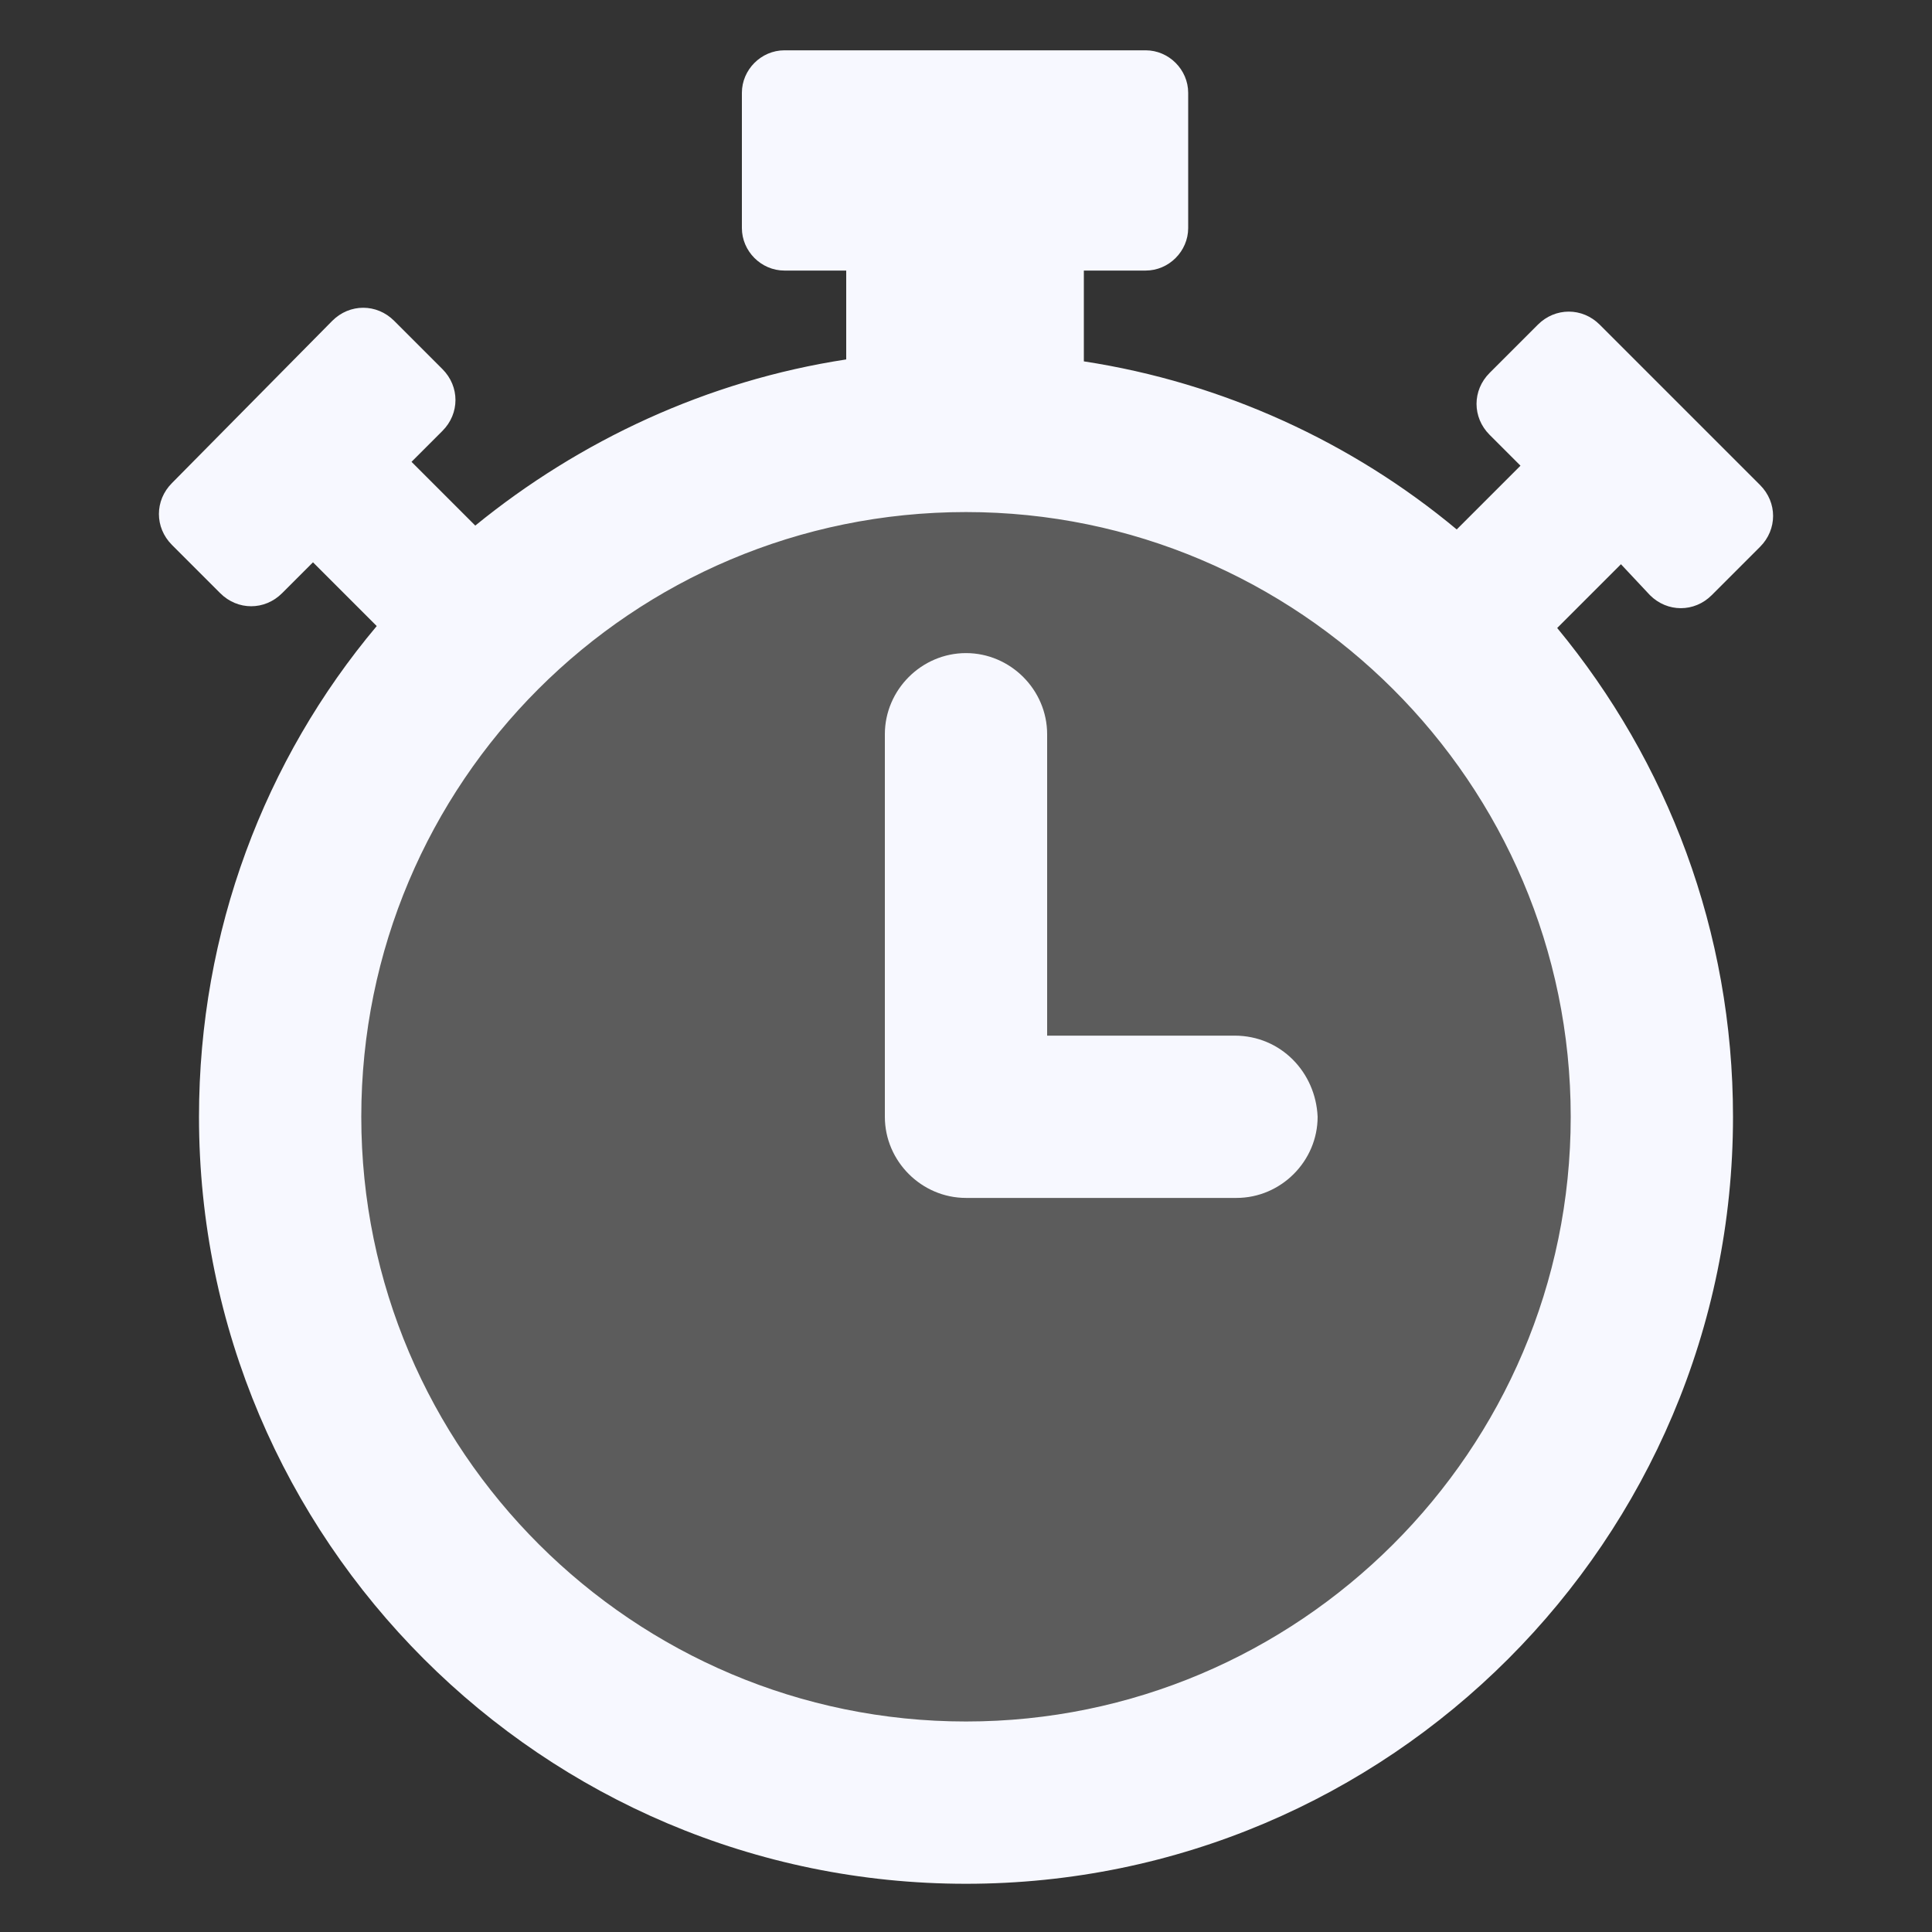
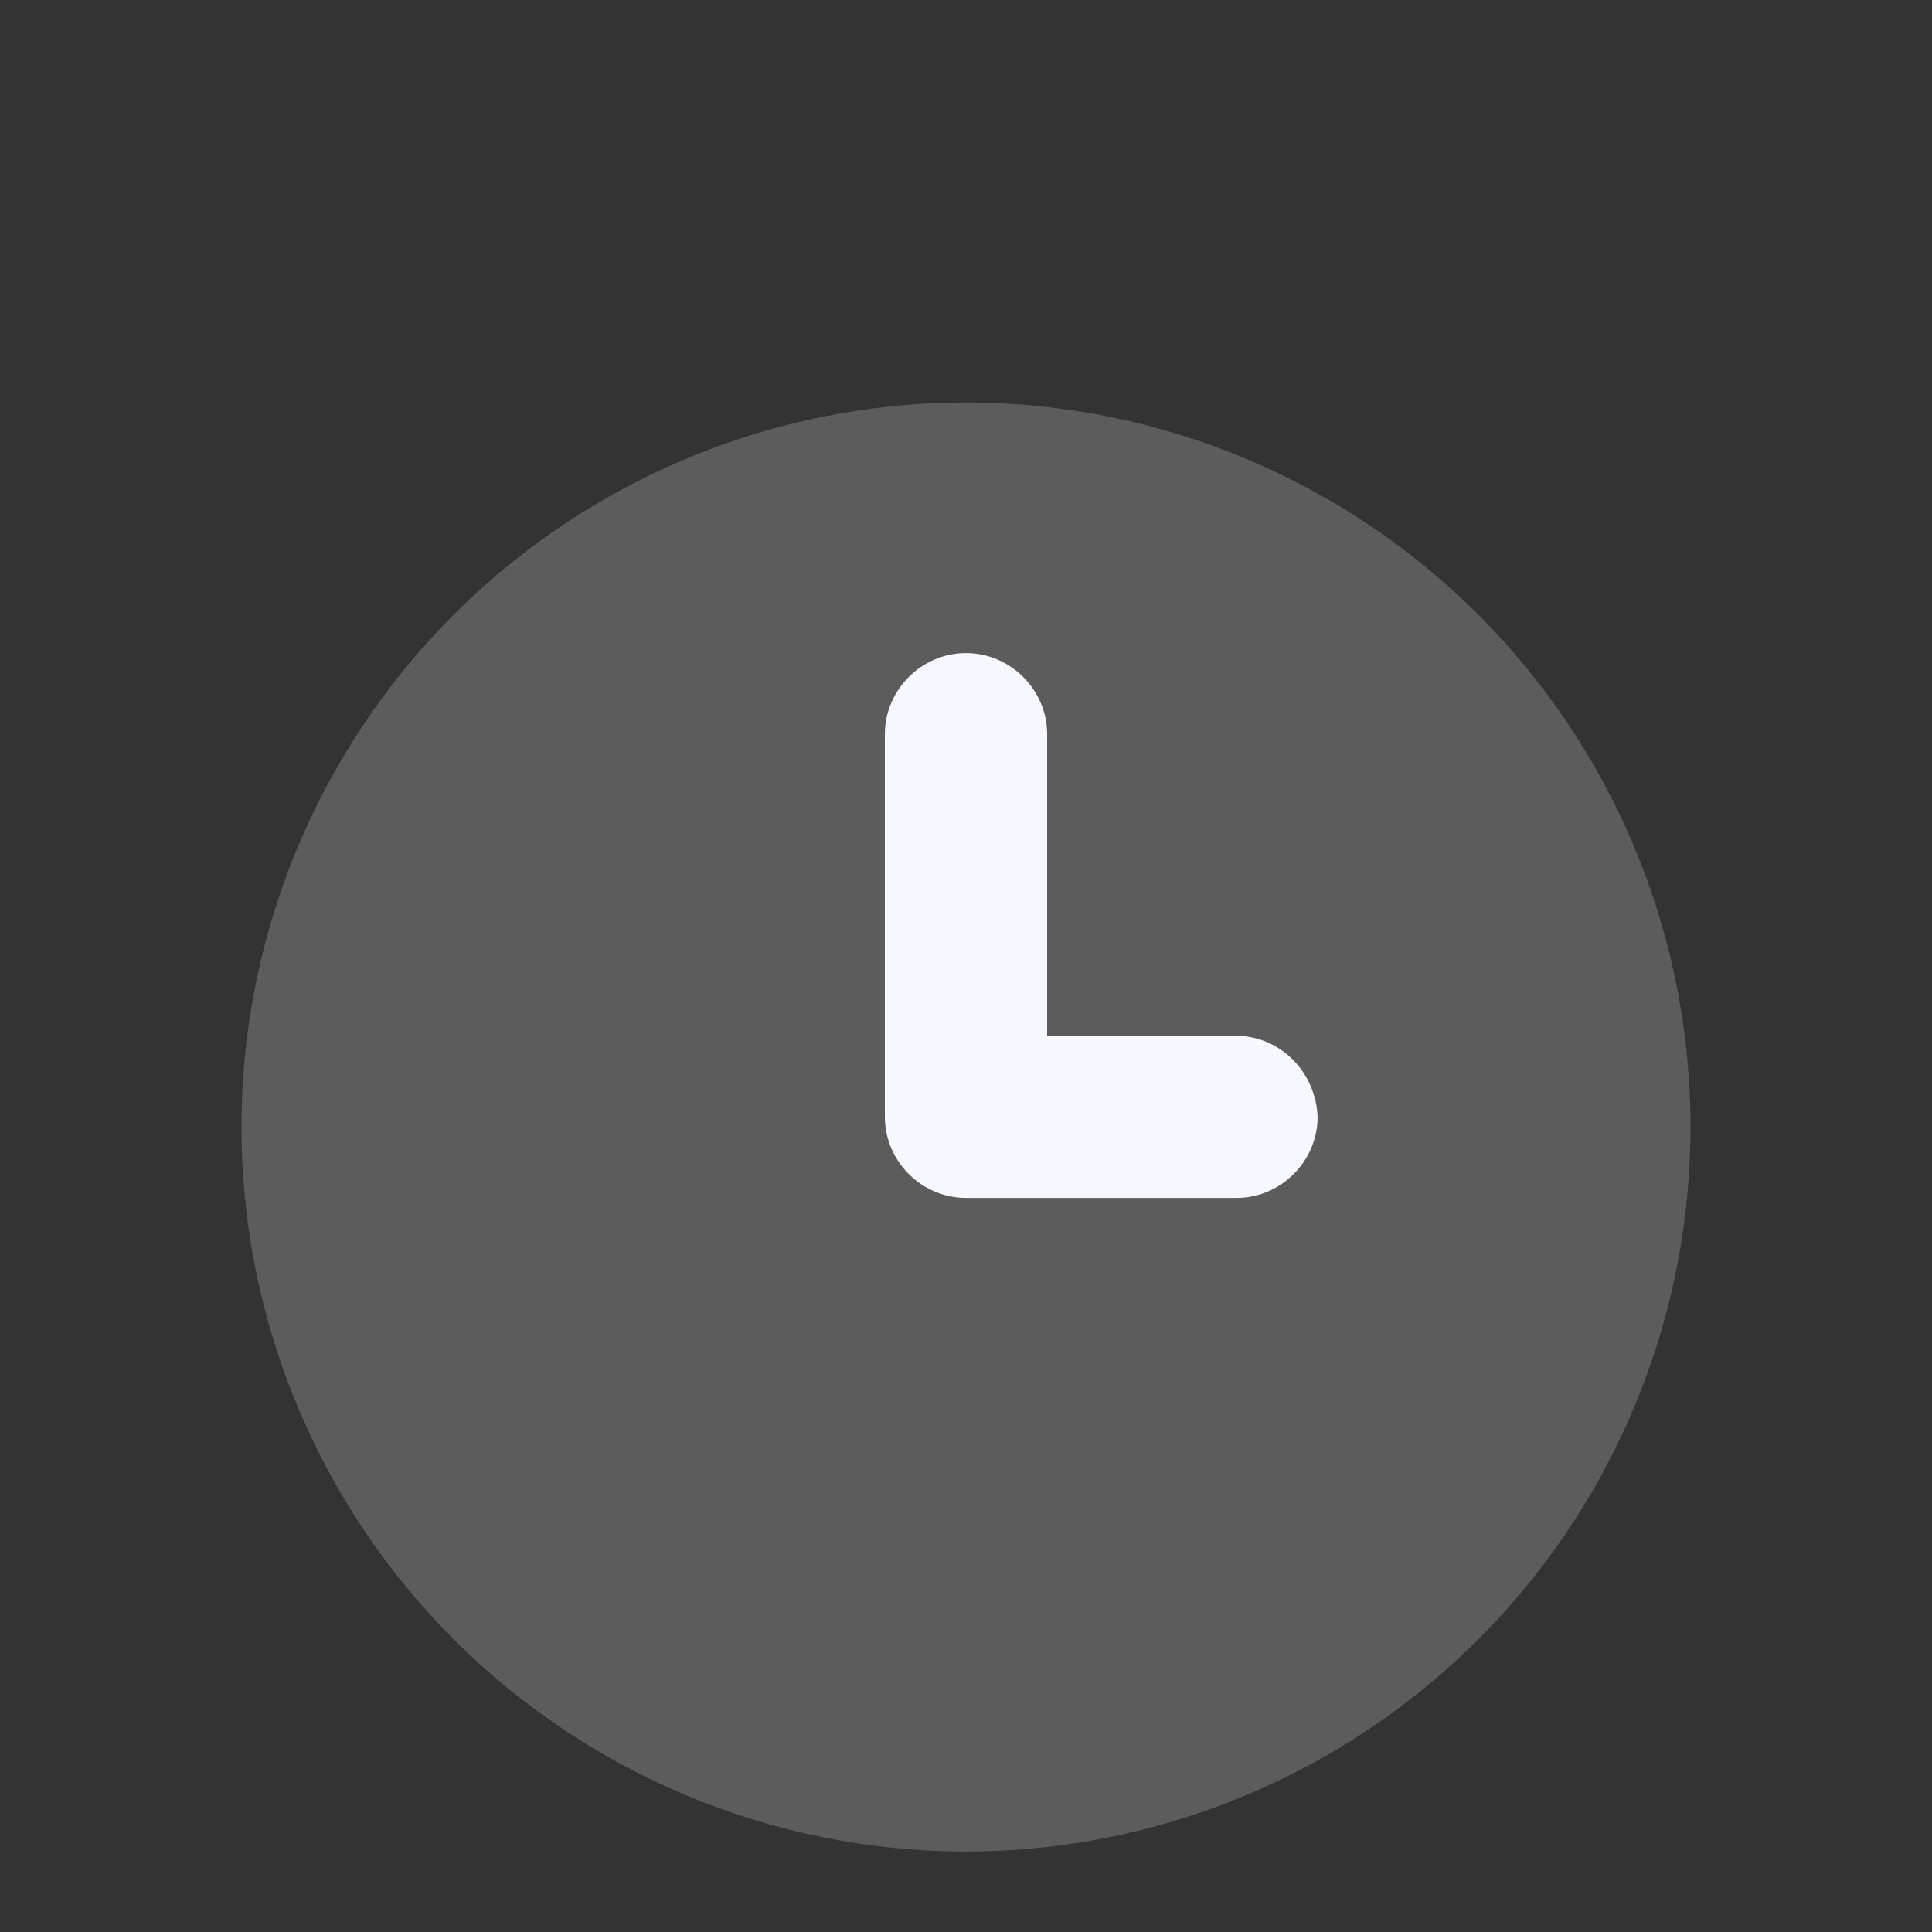
<svg xmlns="http://www.w3.org/2000/svg" width="24" height="24" viewBox="0 0 24 24" fill="none">
  <rect x="0" y="0" width="24" height="24" fill="#333333" stroke="none" />
  <circle cx="12" cy="14" r="9" fill="white" fill-opacity="0.2" />
-   <path d="M20.496 7.393C20.712 7.609 21.048 7.609 21.264 7.393L21.864 6.793C22.08 6.577 22.08 6.241 21.864 6.025L19.872 4.033C19.656 3.817 19.32 3.817 19.104 4.033L18.504 4.633C18.288 4.849 18.288 5.185 18.504 5.401L18.888 5.785L18.096 6.577C16.8 5.497 15.192 4.753 13.464 4.489L13.464 3.361H14.232C14.52 3.361 14.76 3.121 14.76 2.833V1.153C14.76 0.865 14.52 0.625 14.232 0.625L9.744 0.625C9.456 0.625 9.216 0.865 9.216 1.153V2.833C9.216 3.121 9.456 3.361 9.744 3.361H10.512V4.465C8.784 4.729 7.2 5.473 5.904 6.529L5.112 5.737L5.496 5.353C5.712 5.137 5.712 4.801 5.496 4.585L4.896 3.985C4.68 3.769 4.344 3.769 4.128 3.985L2.136 6.001C1.92 6.217 1.92 6.553 2.136 6.769L2.736 7.369C2.952 7.585 3.288 7.585 3.504 7.369L3.888 6.985L4.68 7.777C3.288 9.433 2.472 11.569 2.472 13.873C2.472 19.129 6.744 23.401 12 23.401C17.256 23.401 21.528 19.129 21.528 13.873C21.528 11.569 20.712 9.457 19.344 7.801L20.136 7.009L20.496 7.393ZM12 21.385C7.872 21.385 4.488 18.025 4.488 13.873C4.488 9.721 7.848 6.361 12 6.361C16.128 6.361 19.512 9.721 19.512 13.873C19.512 18.025 16.128 21.385 12 21.385Z" fill="#F7F8FF" />
  <path d="M15.336 12.865H13.008L13.008 9.121C13.008 8.569 12.552 8.113 12 8.113C11.448 8.113 10.992 8.569 10.992 9.121V13.873C10.992 14.425 11.448 14.881 12 14.881H15.36C15.912 14.881 16.368 14.425 16.368 13.873C16.344 13.321 15.912 12.865 15.336 12.865L15.336 12.865Z" fill="#F7F8FF" />
</svg>